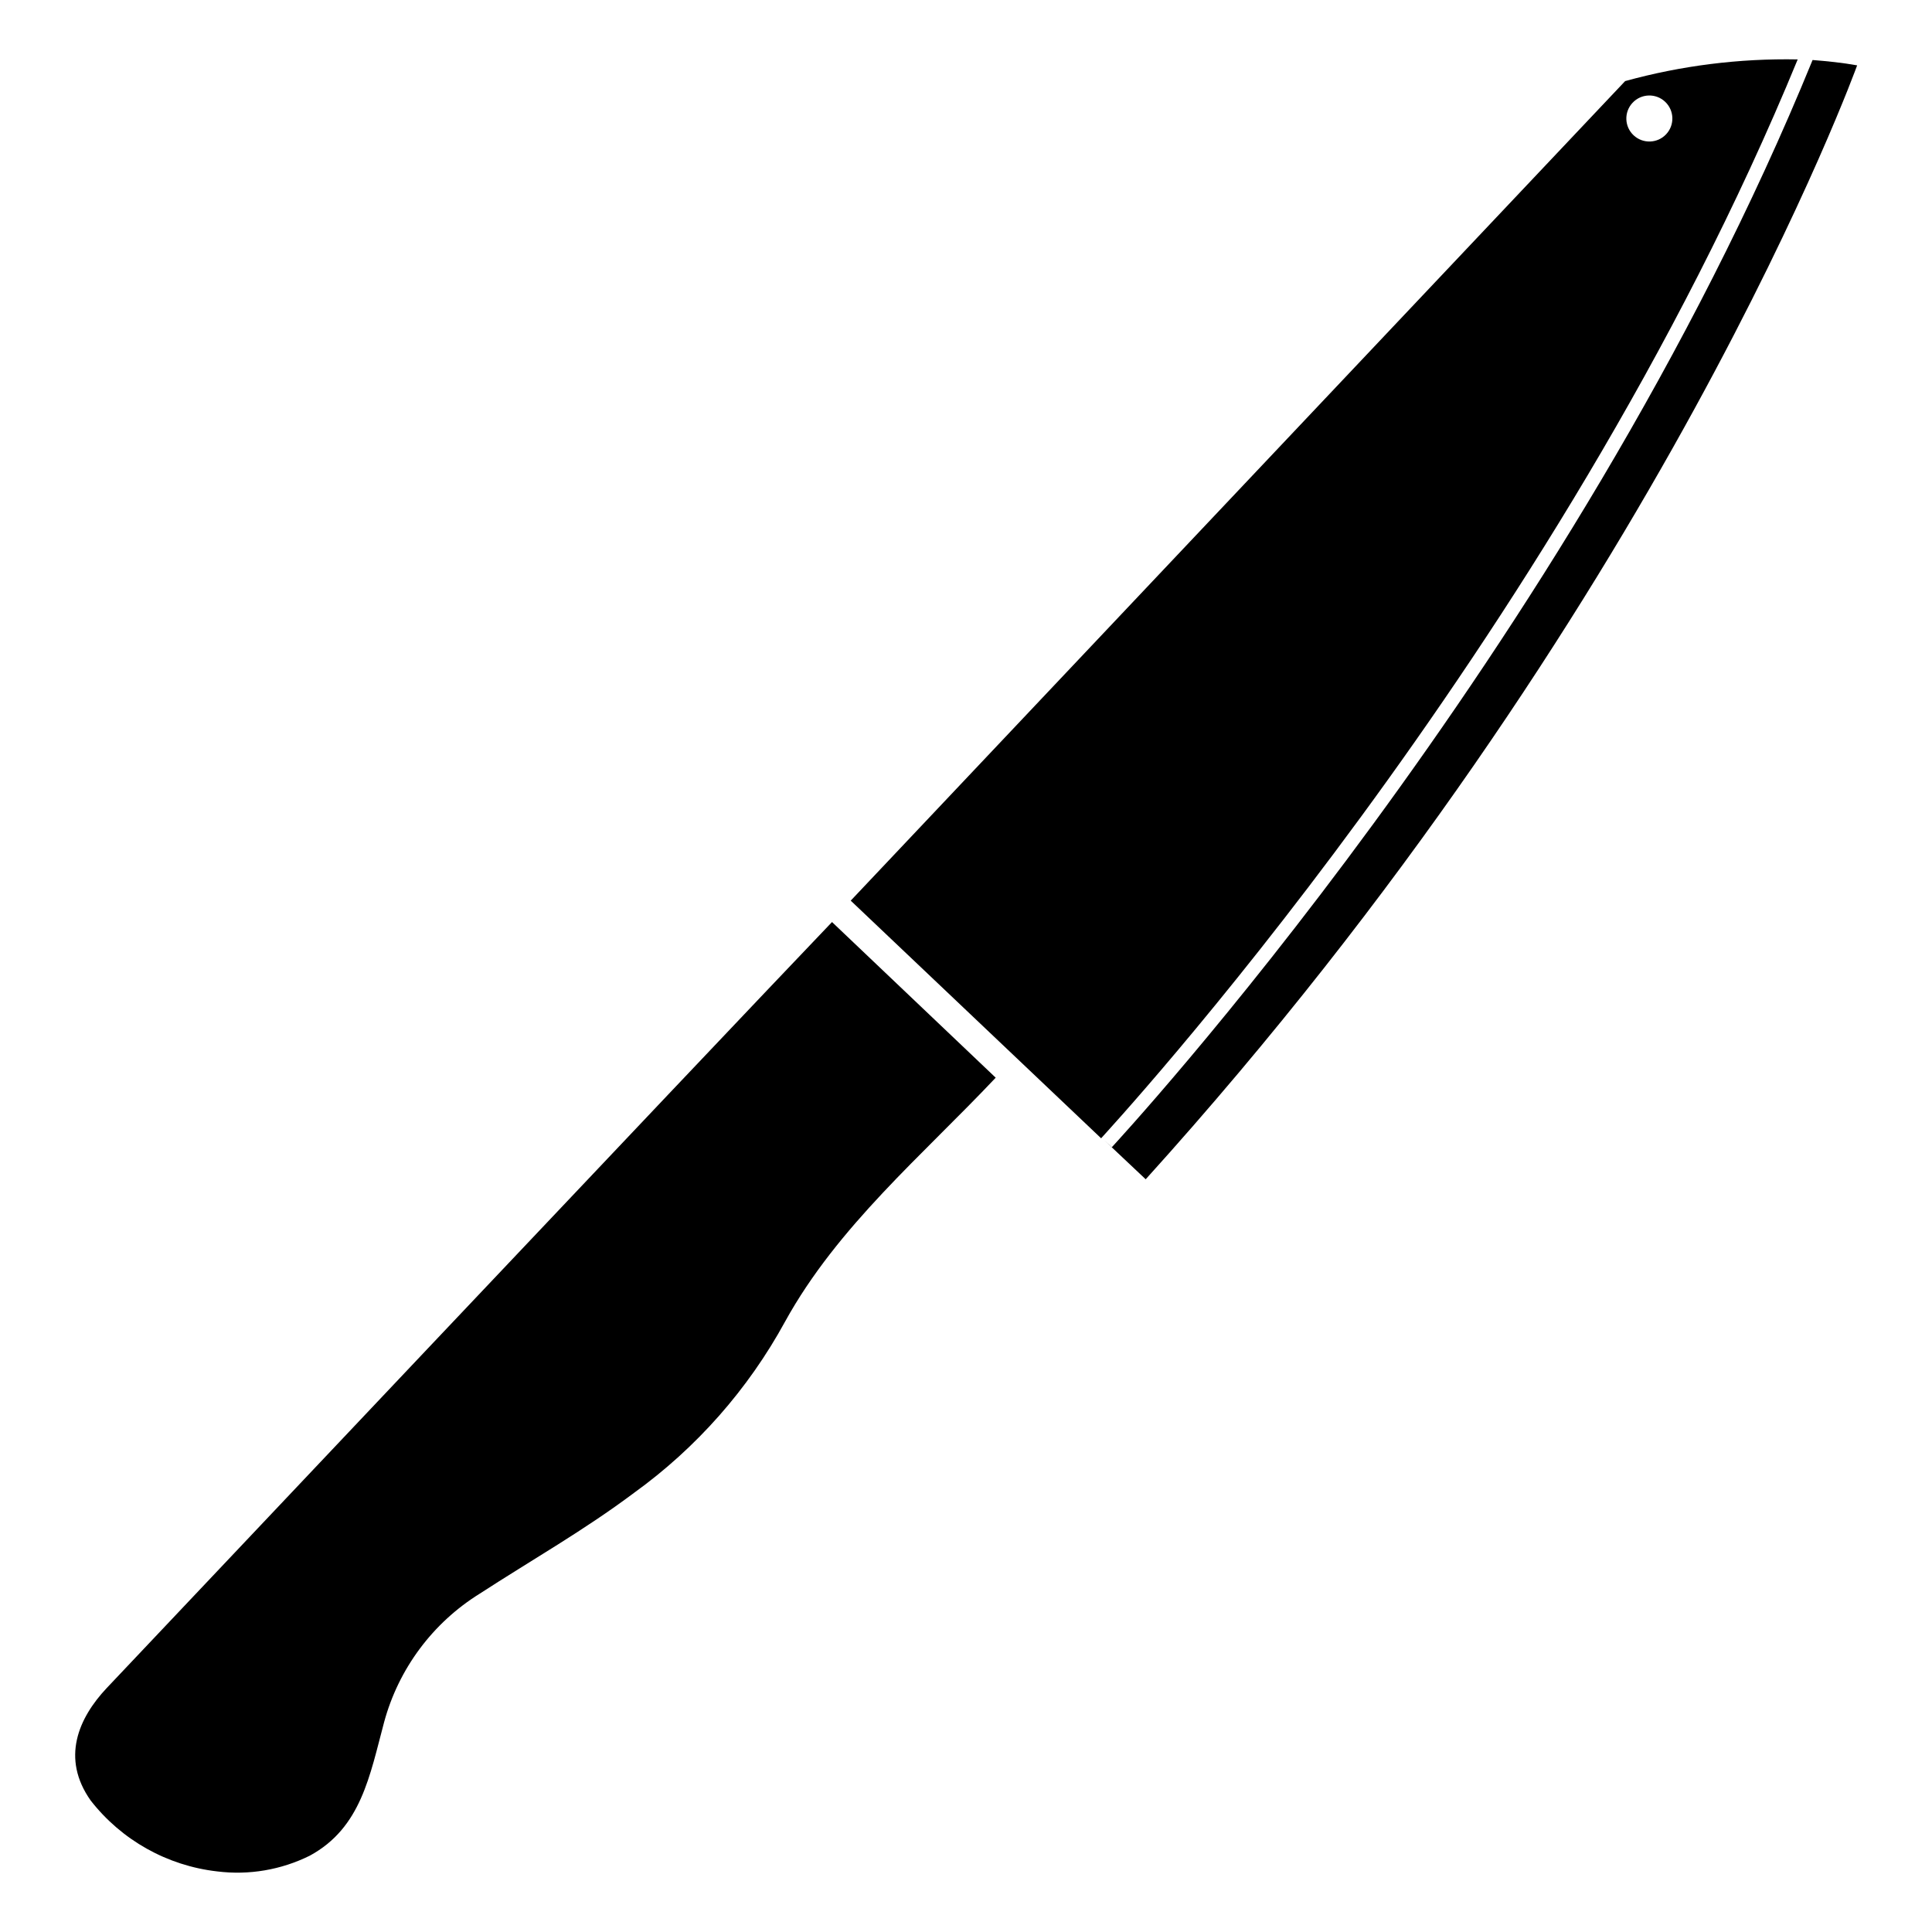
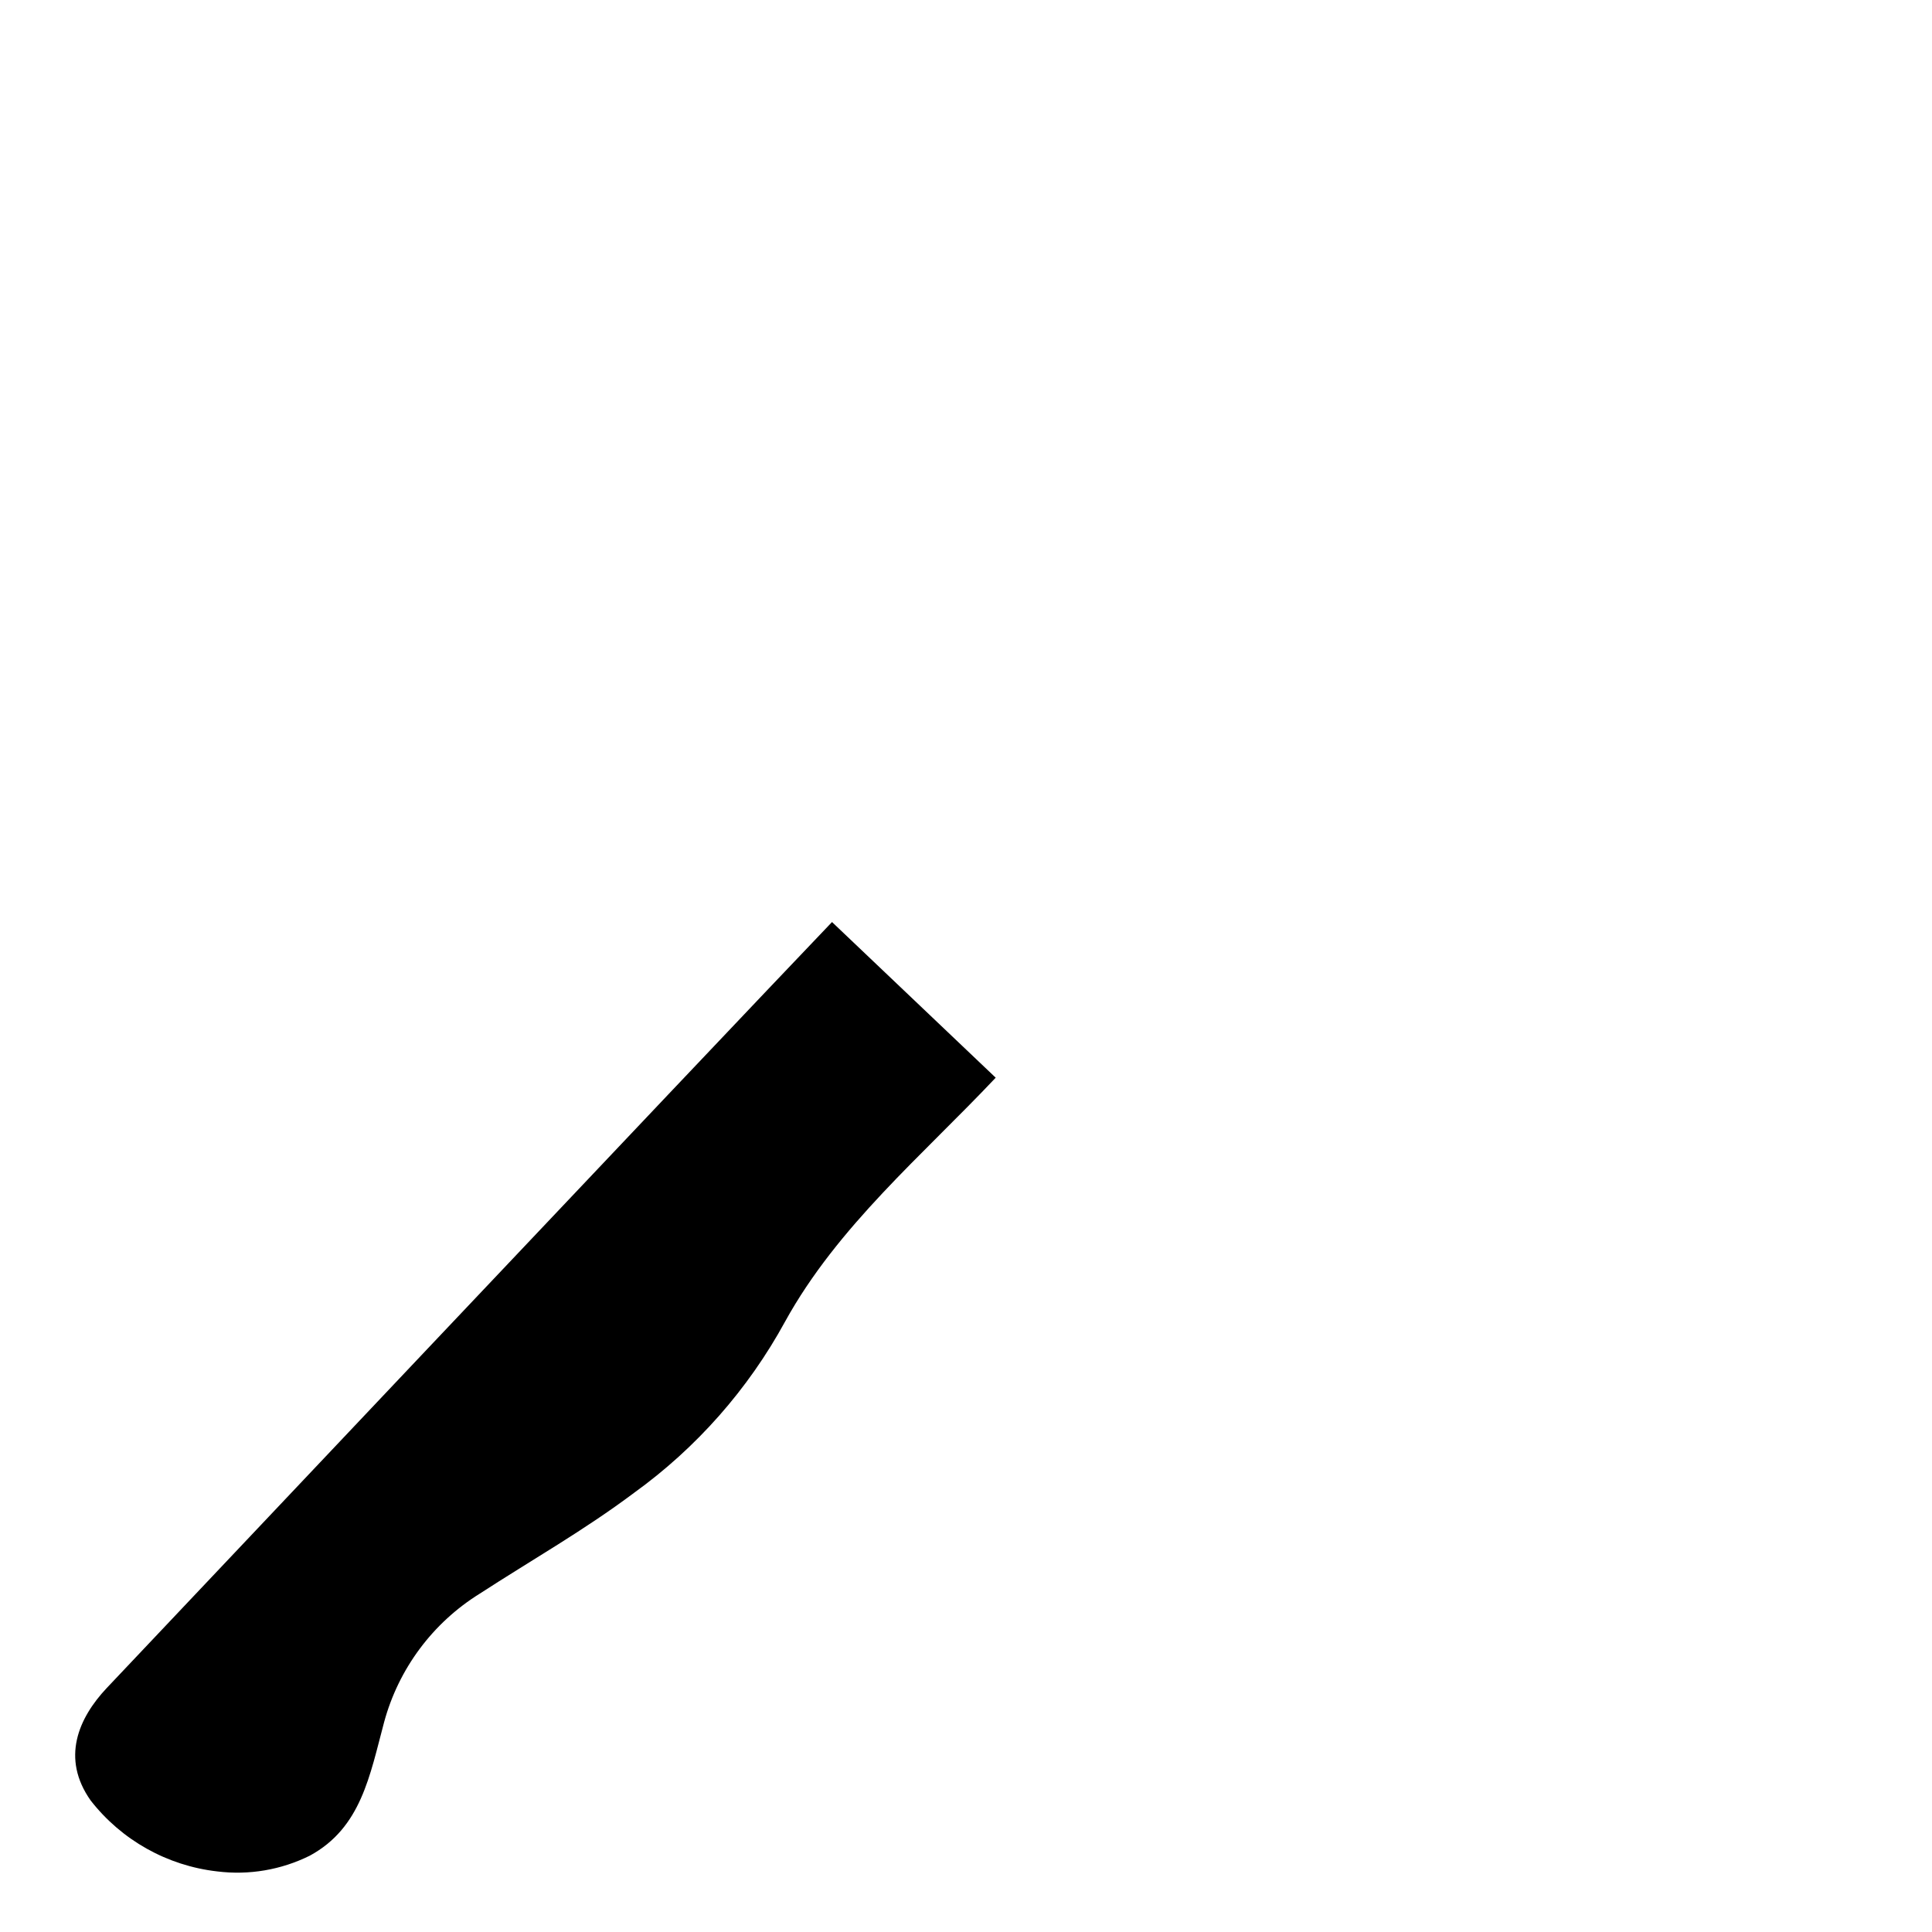
<svg xmlns="http://www.w3.org/2000/svg" fill="#000000" width="800px" height="800px" version="1.1" viewBox="144 144 512 512">
  <g>
    <path d="m407.87 429.6c-19.363 20.547-41.879 39.359-55.812 64.629-9.797 17.945-23.488 33.465-40.07 45.422-13.223 9.918-27.156 17.789-40.855 26.688-12.465 7.734-21.523 19.918-25.348 34.086-3.777 14.09-6.062 27.945-19.68 35.344-7.598 3.777-16.141 5.227-24.562 4.172-13.25-1.508-25.34-8.289-33.531-18.812-7.871-11.18-3.227-21.805 4.25-29.758 0 0 161.06-170.43 192.23-203.02z" />
-     <path d="m438.65 448.02-1.969-1.812 10.941 10.312c136.5-150.98 188.54-295.2 188.54-295.2-3.938-0.707-7.871-1.102-11.809-1.418-64.156 157.2-184.52 286.78-185.7 288.12z" />
-     <path d="m574.68 165.49-205.23 217.19 66.359 62.977c1.344-1.574 120.52-129.97 184.6-285.91-15.441-0.297-30.848 1.637-45.734 5.746zm10.863 14.09c-2.305 2.457-6.164 2.578-8.621 0.273-2.457-2.301-2.578-6.16-0.273-8.617 2.301-2.457 6.16-2.582 8.617-0.277 2.457 2.305 2.582 6.164 0.277 8.621z" />
  </g>
</svg>